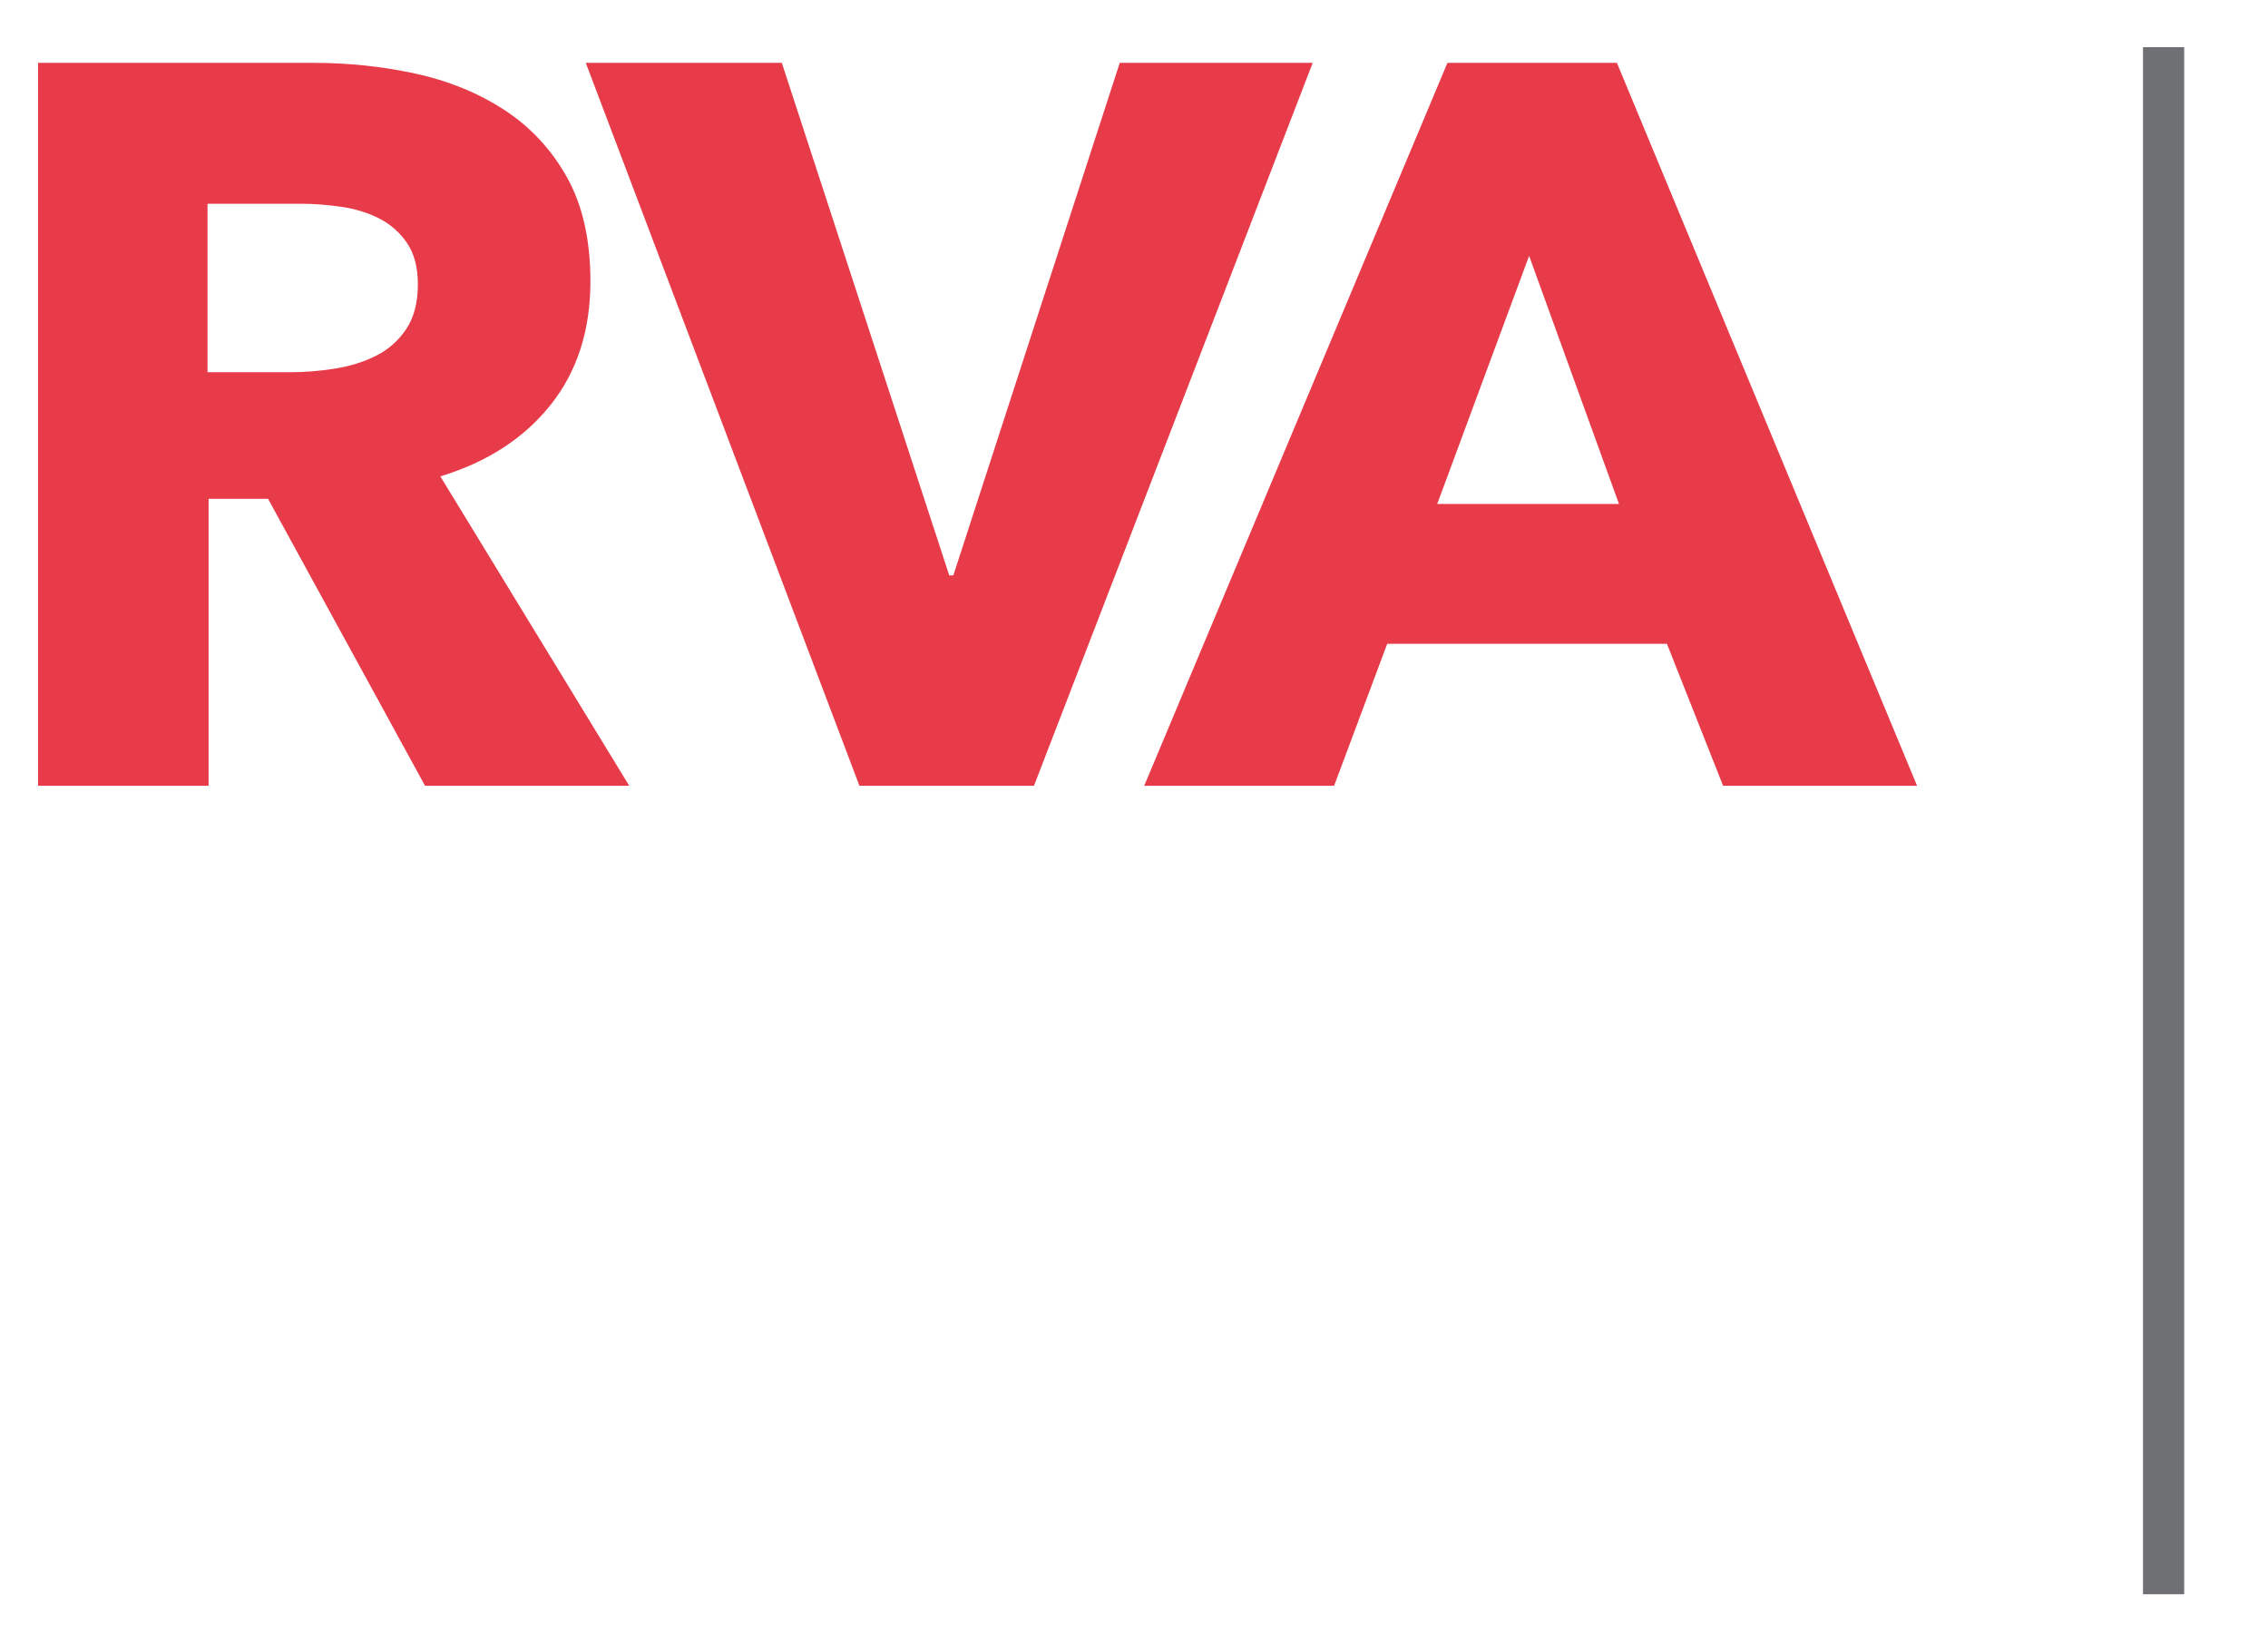
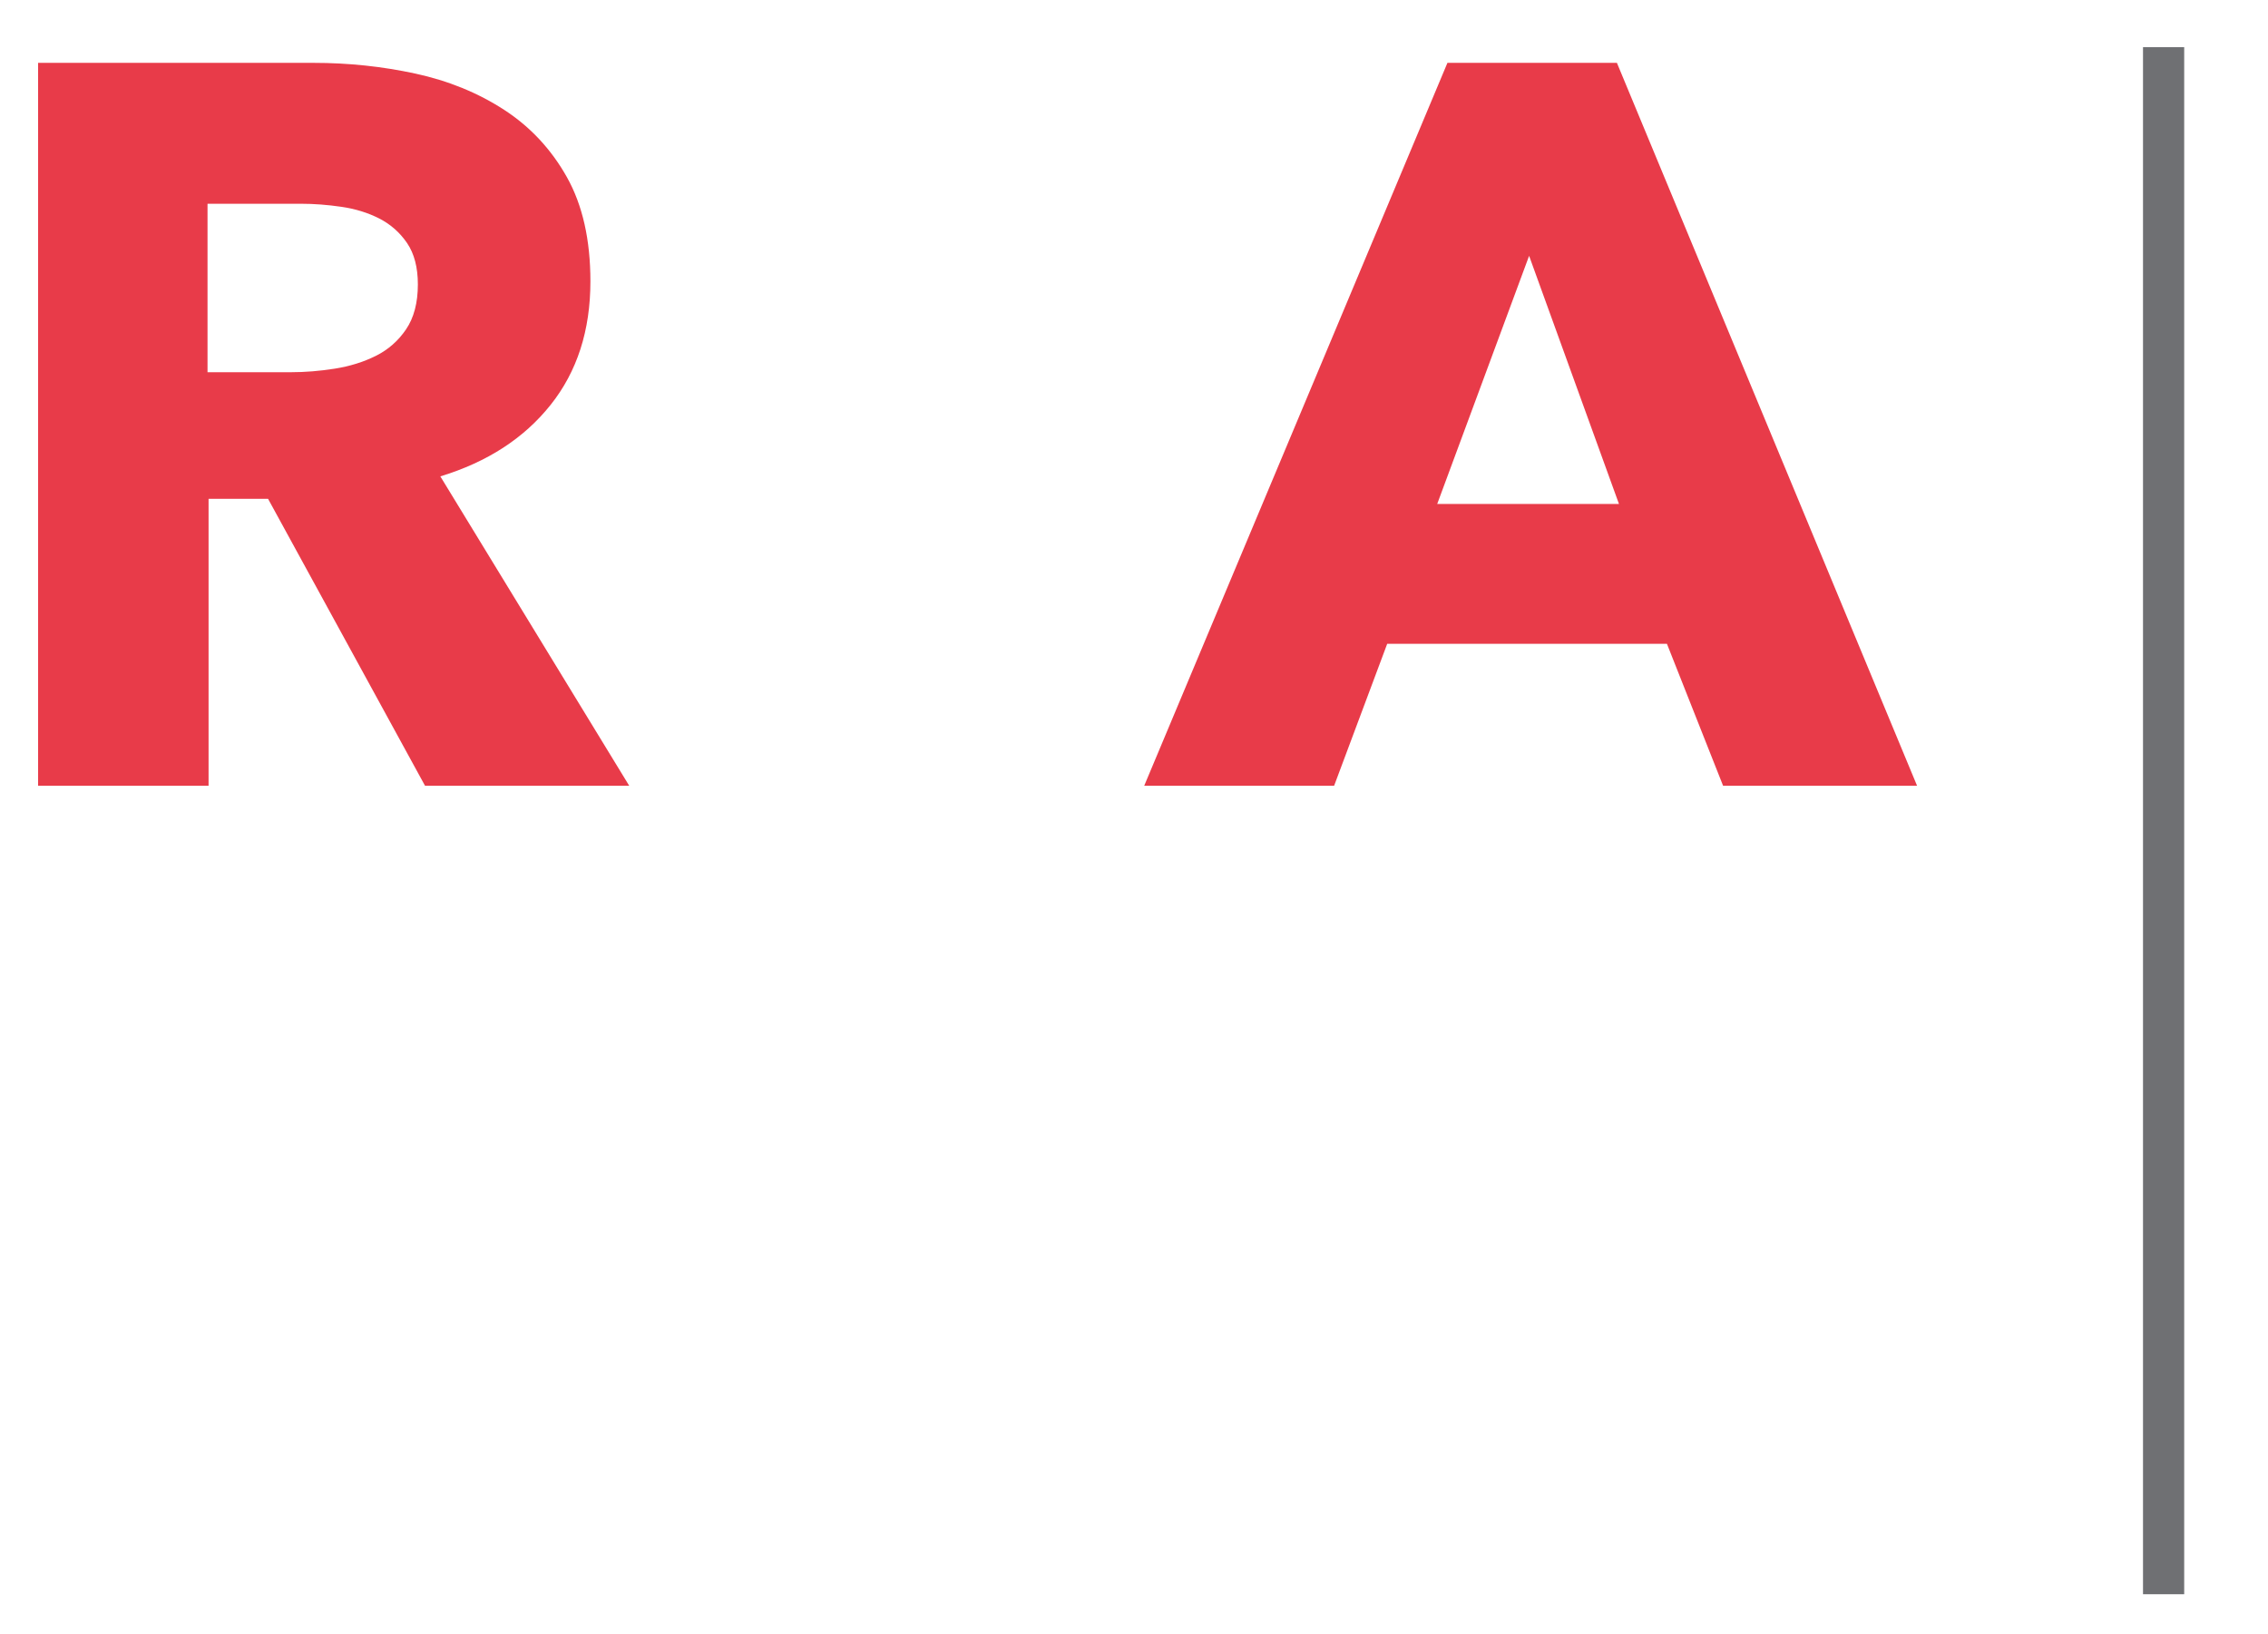
<svg xmlns="http://www.w3.org/2000/svg" id="Capa_2" data-name="Capa 2" viewBox="0 0 1299 936">
  <defs>
    <style>      .cls-1 {        fill: #e83b49;      }      .cls-2 {        fill: #6f7073;      }    </style>
  </defs>
  <g>
    <path class="cls-1" d="M315.35,231.89c15.21-19.09,22.81-42.68,22.81-70.75,0-23.77-4.49-43.66-13.45-59.65-8.97-15.98-20.96-28.84-35.96-38.59-15.01-9.74-31.97-16.66-50.88-20.76-18.91-4.09-38.3-6.14-58.18-6.14H21.81v414h97.65v-164.31h34.08l89.89,164.31h116.95l-108.18-177.18c26.9-8.19,47.95-21.83,63.15-40.94ZM232.57,188.62c-4.51,6.63-10.28,11.69-17.34,15.2-7.05,3.51-14.88,5.95-23.5,7.31-8.62,1.37-17.05,2.04-25.27,2.04h-47.6v-96.48h53.47c7.44,0,15.18.58,23.21,1.75,8.03,1.17,15.28,3.42,21.75,6.73,6.46,3.32,11.75,8,15.86,14.03,4.11,6.05,6.18,13.94,6.18,23.68,0,10.52-2.26,19.1-6.76,25.73Z" />
-     <polygon class="cls-1" points="641.34 36 546.02 329.54 543.68 329.54 447.79 36 335.51 36 492.23 450 592.22 450 751.85 36 641.34 36" />
    <path class="cls-1" d="M926.09,36h-97.07l-173.67,414h108.77l30.4-81.28h160.22l32.16,81.28h111.1L926.09,36ZM823.17,288.61l52.63-142.09,51.46,142.09h-104.09Z" />
  </g>
  <rect class="cls-2" x="1227.41" y="27" width="23.59" height="886.03" />
</svg>